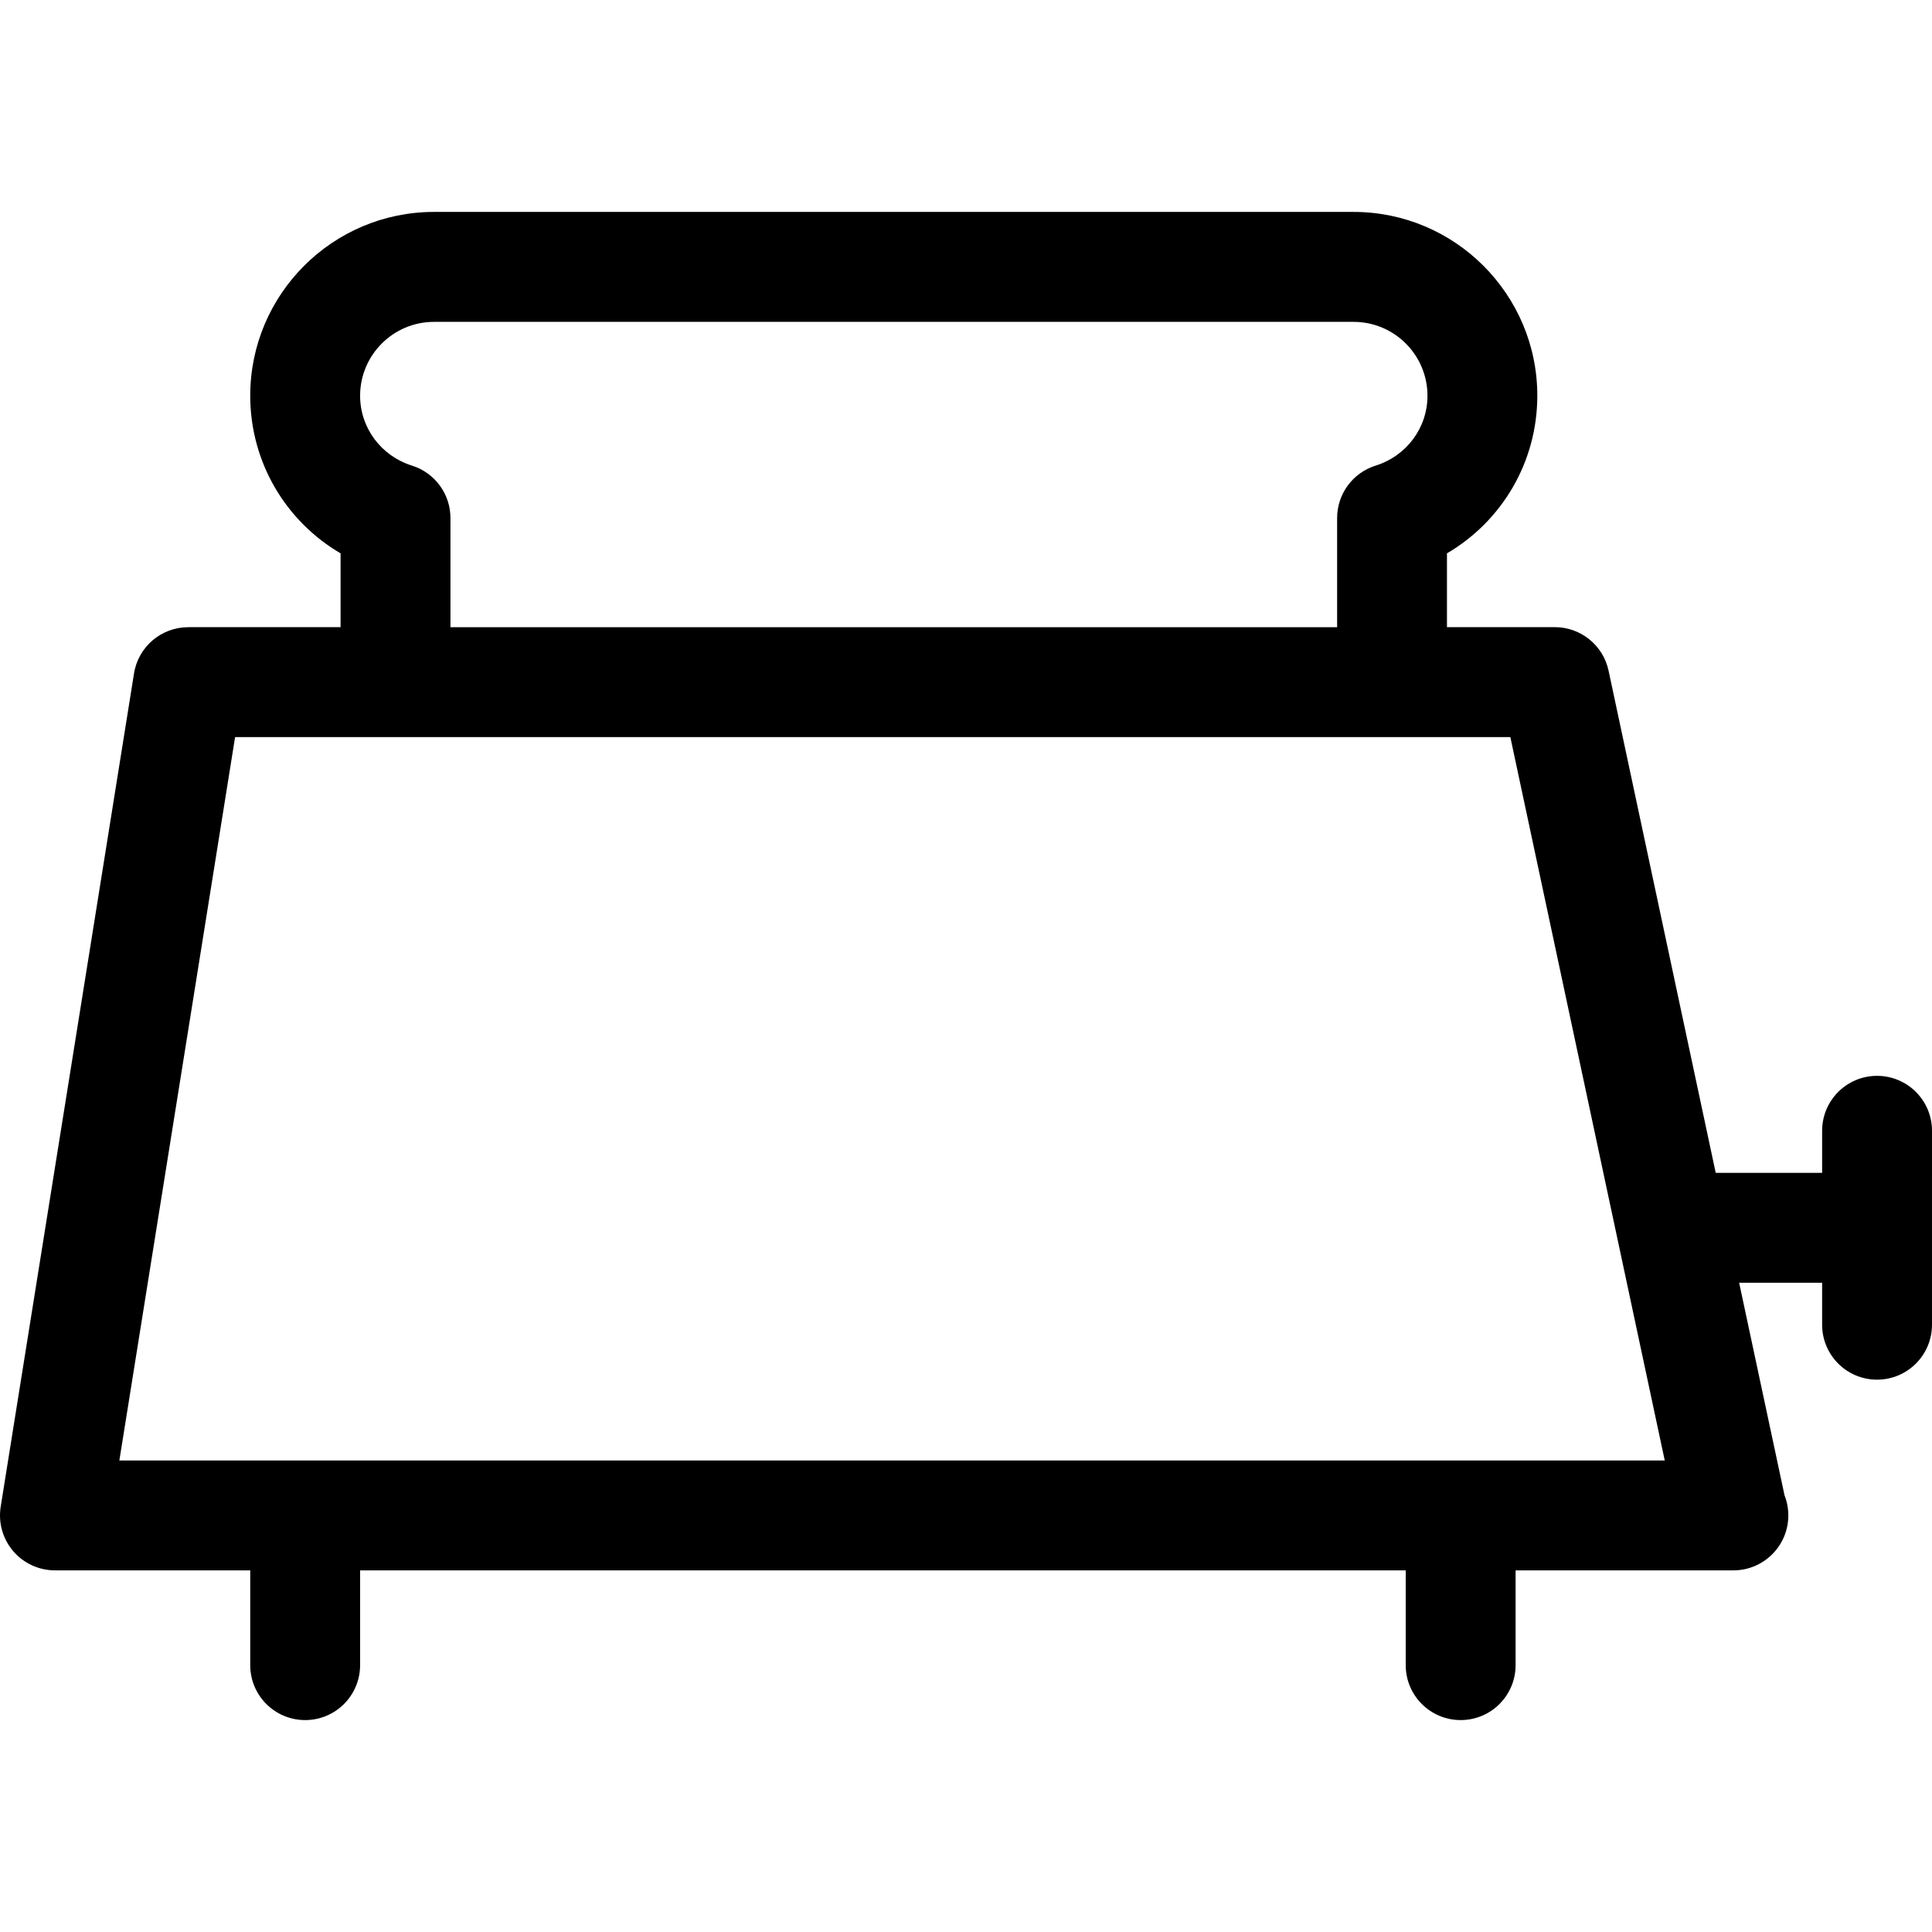
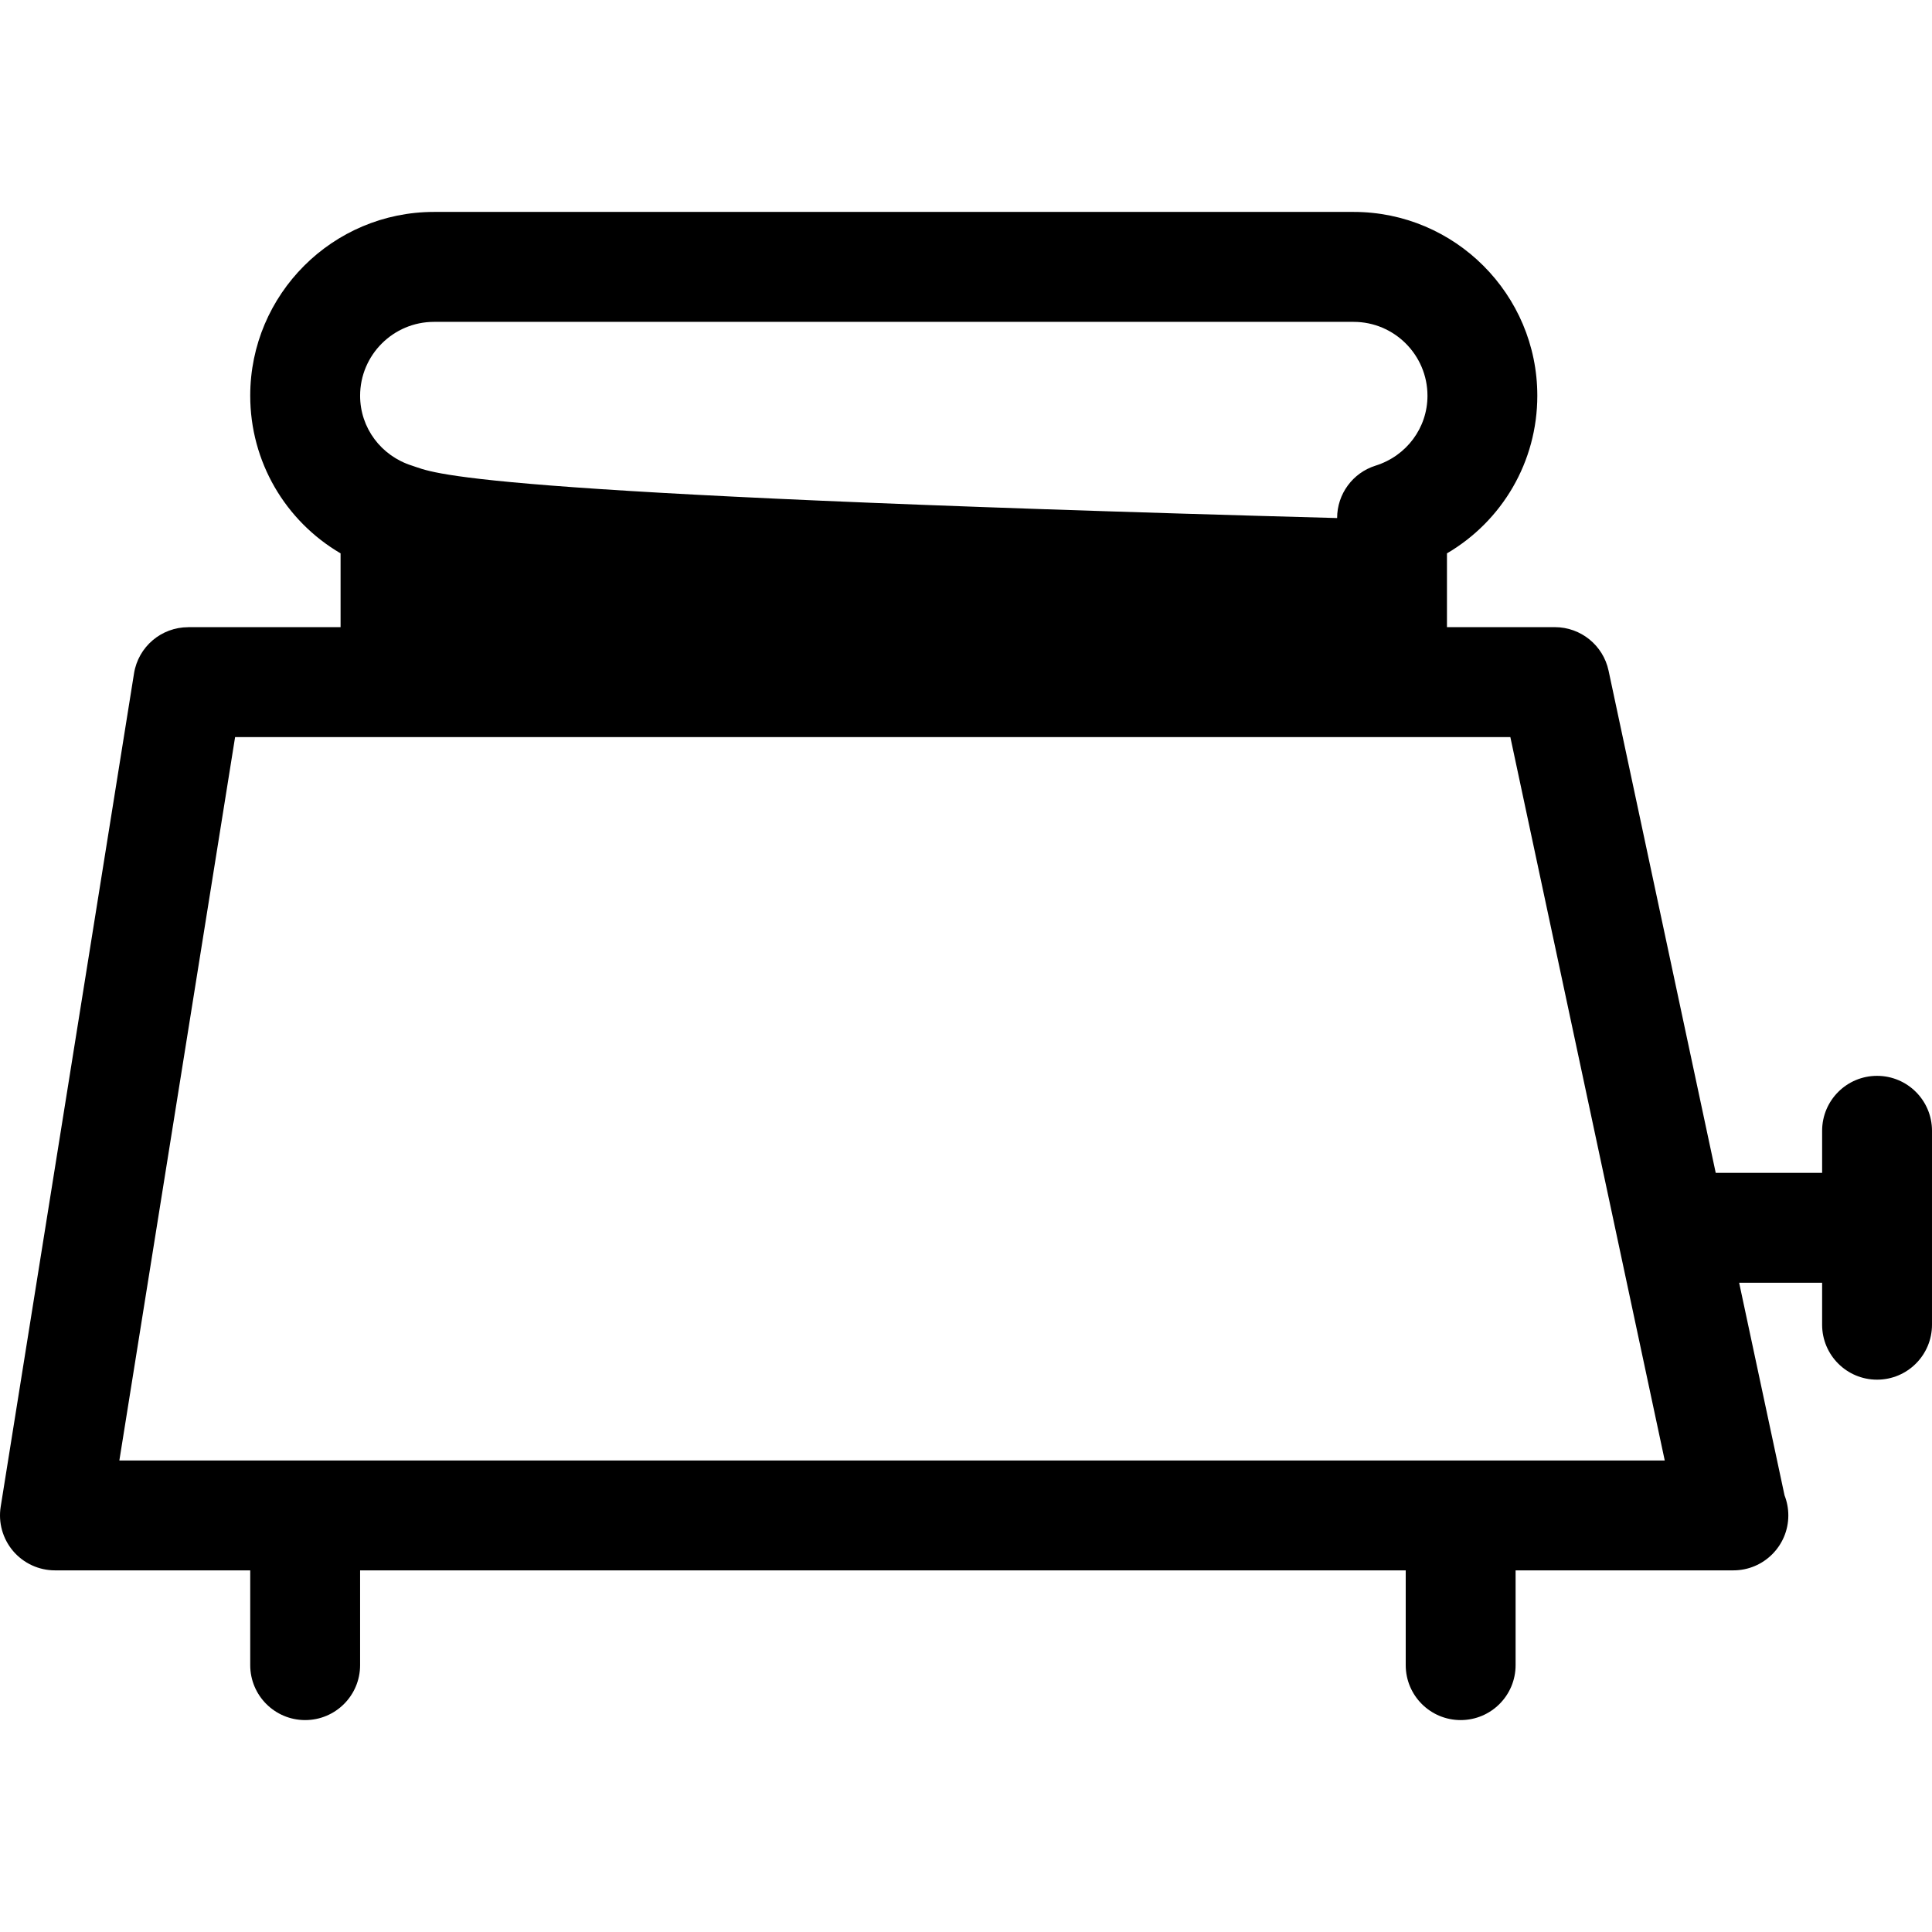
<svg xmlns="http://www.w3.org/2000/svg" version="1.1" id="Capa_1" x="0px" y="0px" width="252.097px" height="252.097px" viewBox="0 0 252.097 252.097" style="enable-background:new 0 0 252.097 252.097;" xml:space="preserve">
  <g>
    <g>
-       <path d="M24.565,81.84c-3.523,0-6.524,2.555-7.078,6.035L0.091,196.601c-0.333,2.077,0.264,4.191,1.62,5.787    c1.363,1.597,3.355,2.521,5.458,2.521h25.482v12.368c0,3.957,3.206,7.168,7.168,7.168s7.169-3.211,7.169-7.168v-12.368h136.438    v12.368c0,3.957,3.206,7.168,7.168,7.168c3.963,0,7.169-3.211,7.169-7.168v-12.368h28.319c0.033-0.009,0.062-0.009,0.099,0    c3.958,0,7.169-3.216,7.169-7.169c0-0.924-0.178-1.811-0.495-2.622l-5.923-27.741h10.828v5.479c0,3.958,3.206,7.169,7.168,7.169    c3.963,0,7.169-3.211,7.169-7.169v-12.647V147.55c0-3.957-3.206-7.168-7.169-7.168c-3.962,0-7.168,3.211-7.168,7.168v5.488    h-13.885l-13.982-65.53c-0.705-3.304-3.627-5.675-7.01-5.675h-14.076v-9.628c7.215-4.23,11.789-11.957,11.789-20.575    c0-13.224-10.753-23.977-23.975-23.977H56.628c-13.22,0-23.977,10.753-23.977,23.977c0,8.618,4.574,16.344,11.789,20.575v9.628    H24.565V81.84z M217.225,190.571h-26.631H39.819H15.574l15.103-94.394h13.758h14.337H174.47h14.337h8.27L217.225,190.571z     M53.76,60.759c-4.048-1.276-6.771-4.938-6.771-9.12c0-5.313,4.324-9.64,9.64-9.64h119.997c5.312,0,9.638,4.322,9.638,9.64    c0,4.182-2.721,7.848-6.771,9.12c-2.987,0.936-5.018,3.703-5.018,6.839V81.84H58.777V67.598    C58.777,64.462,56.747,61.694,53.76,60.759z" />
+       <path d="M24.565,81.84c-3.523,0-6.524,2.555-7.078,6.035L0.091,196.601c-0.333,2.077,0.264,4.191,1.62,5.787    c1.363,1.597,3.355,2.521,5.458,2.521h25.482v12.368c0,3.957,3.206,7.168,7.168,7.168s7.169-3.211,7.169-7.168v-12.368h136.438    v12.368c0,3.957,3.206,7.168,7.168,7.168c3.963,0,7.169-3.211,7.169-7.168v-12.368h28.319c0.033-0.009,0.062-0.009,0.099,0    c3.958,0,7.169-3.216,7.169-7.169c0-0.924-0.178-1.811-0.495-2.622l-5.923-27.741h10.828v5.479c0,3.958,3.206,7.169,7.168,7.169    c3.963,0,7.169-3.211,7.169-7.169v-12.647V147.55c0-3.957-3.206-7.168-7.169-7.168c-3.962,0-7.168,3.211-7.168,7.168v5.488    h-13.885l-13.982-65.53c-0.705-3.304-3.627-5.675-7.01-5.675h-14.076v-9.628c7.215-4.23,11.789-11.957,11.789-20.575    c0-13.224-10.753-23.977-23.975-23.977H56.628c-13.22,0-23.977,10.753-23.977,23.977c0,8.618,4.574,16.344,11.789,20.575v9.628    H24.565V81.84z M217.225,190.571h-26.631H39.819H15.574l15.103-94.394h13.758h14.337H174.47h14.337h8.27L217.225,190.571z     M53.76,60.759c-4.048-1.276-6.771-4.938-6.771-9.12c0-5.313,4.324-9.64,9.64-9.64h119.997c5.312,0,9.638,4.322,9.638,9.64    c0,4.182-2.721,7.848-6.771,9.12c-2.987,0.936-5.018,3.703-5.018,6.839V81.84V67.598    C58.777,64.462,56.747,61.694,53.76,60.759z" />
    </g>
  </g>
  <g>
</g>
  <g>
</g>
  <g>
</g>
  <g>
</g>
  <g>
</g>
  <g>
</g>
  <g>
</g>
  <g>
</g>
  <g>
</g>
  <g>
</g>
  <g>
</g>
  <g>
</g>
  <g>
</g>
  <g>
</g>
  <g>
</g>
</svg>